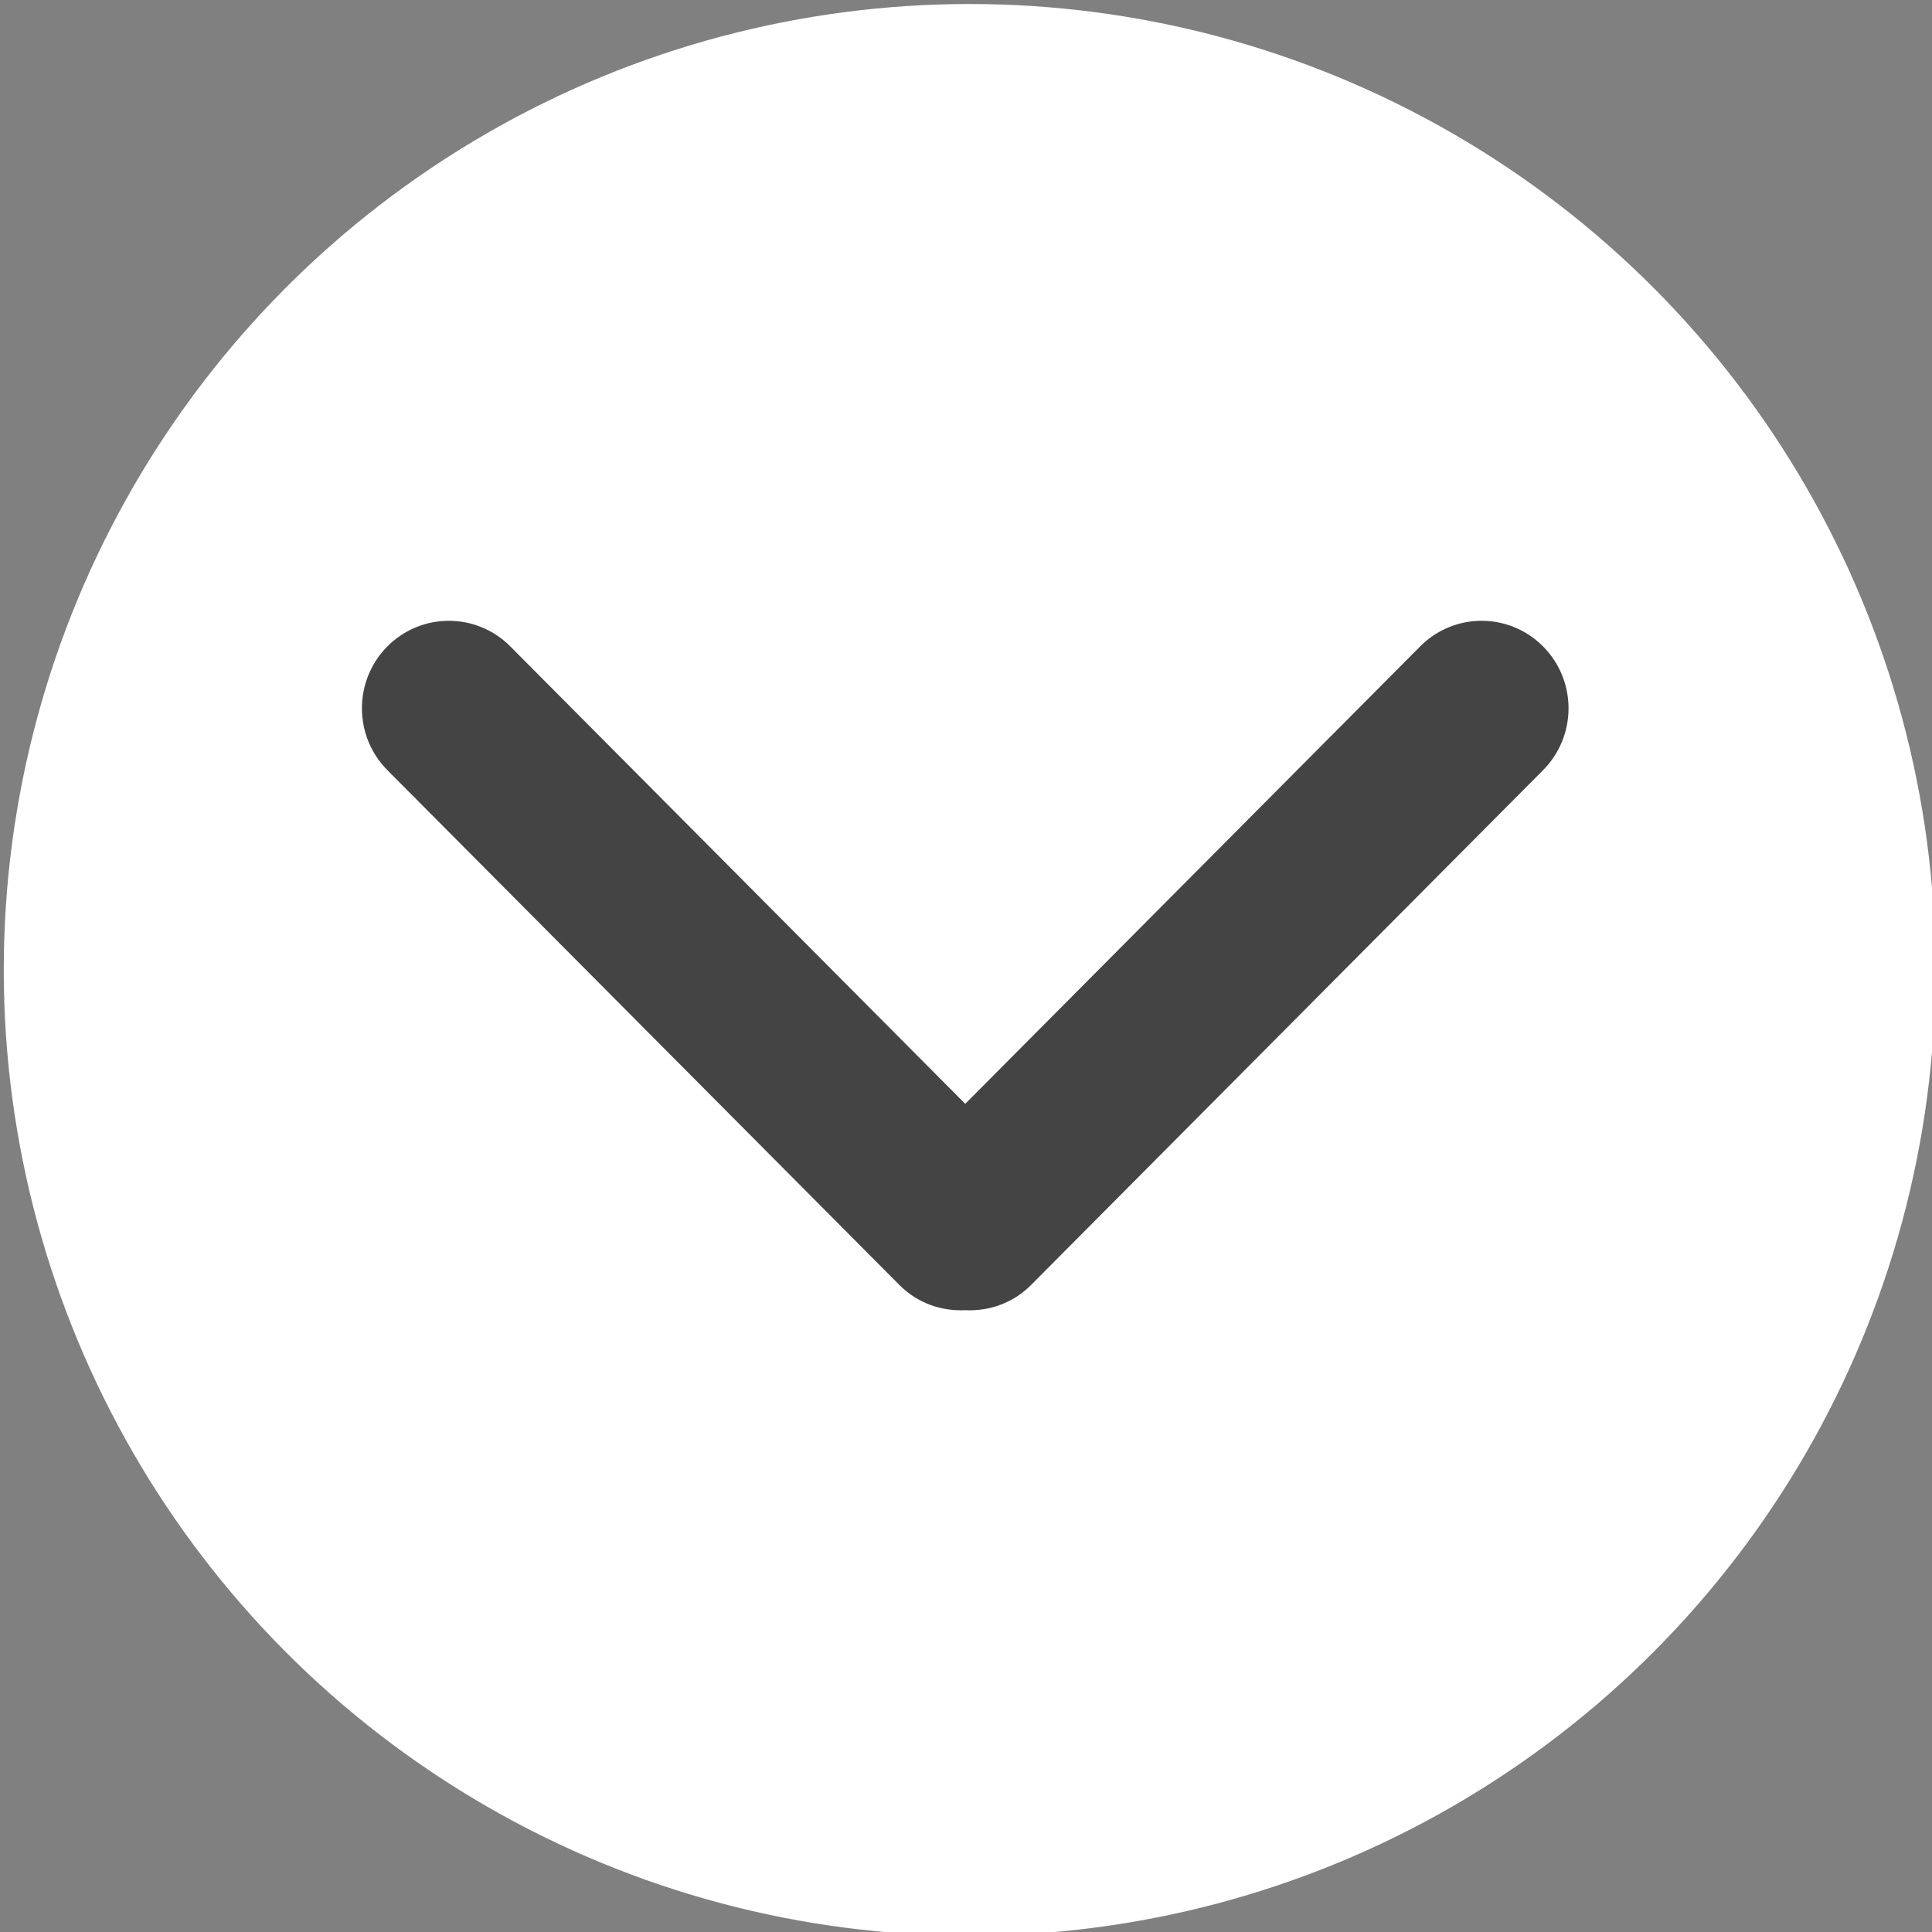
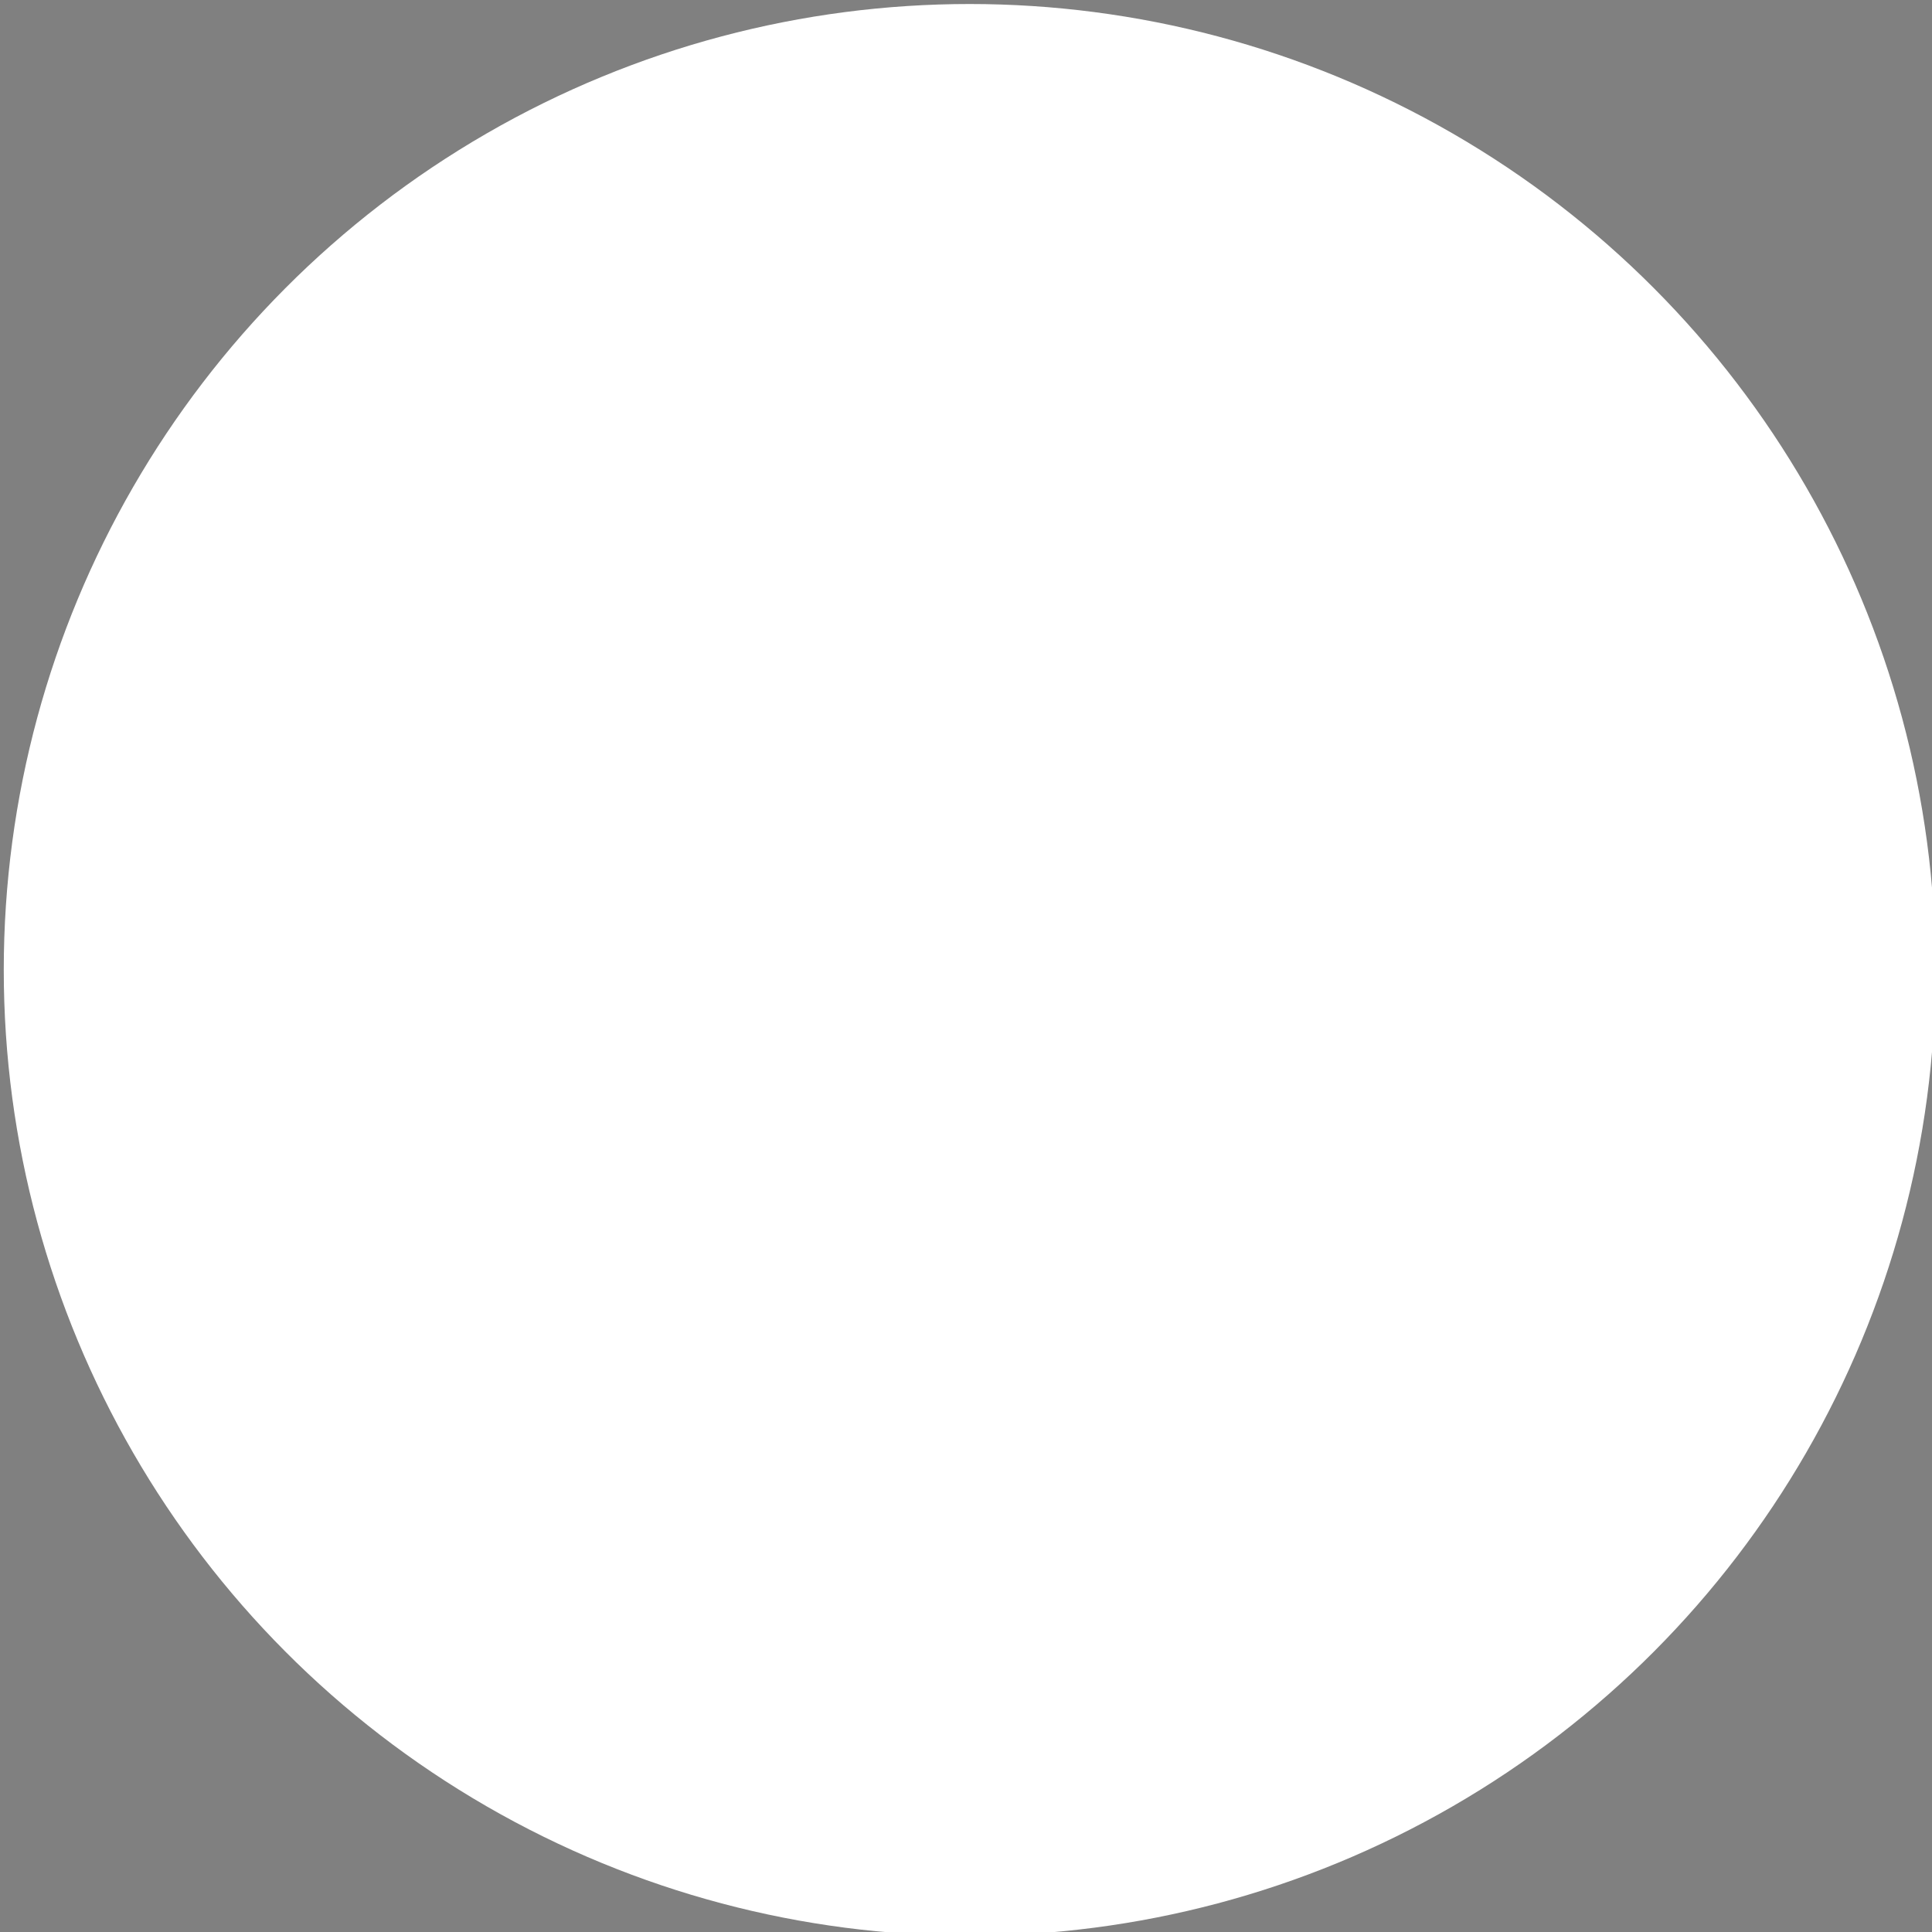
<svg xmlns="http://www.w3.org/2000/svg" xmlns:ns1="http://www.inkscape.org/namespaces/inkscape" xmlns:ns2="http://sodipodi.sourceforge.net/DTD/sodipodi-0.dtd" version="1.1" id="Capa_1" x="0px" y="0px" width="512" height="512" viewBox="0 0 512 512" enable-background="new 0 0 960 560" xml:space="preserve" ns1:version="0.91 r13725" ns2:docname="Arrow-down-blanc-gris444.svg">
  <rect x="0" y="0" width="512" height="512" fill="#808080" stroke="none" />
  <defs id="defs3342" />
  <ns2:namedview pagecolor="#ffffff" bordercolor="#666666" borderopacity="1" objecttolerance="10" gridtolerance="10" guidetolerance="10" ns1:pageopacity="0" ns1:pageshadow="2" ns1:window-width="1366" ns1:window-height="745" id="namedview3340" showgrid="false" ns1:zoom="1.0020833" ns1:cx="192.59875" ns1:cy="236.89435" ns1:window-x="-8" ns1:window-y="-8" ns1:window-maximized="1" ns1:current-layer="Rounded_Rectangle_33_copy_4_1_" />
  <circle style="fill:#ffffff;fill-rule:evenodd;stroke:none;stroke-width:1px;stroke-linecap:butt;stroke-linejoin:miter;stroke-opacity:1;fill-opacity:1" id="path3346" cx="256.965" cy="257.031" r="255.967" />
  <g id="Rounded_Rectangle_33_copy_4_1_" style="image-rendering:auto;fill:#e14401;fill-opacity:1" transform="matrix(0.571,0,0,0.571,-18.285,96)">
-     <path d="M 480,344.181 268.869,131.889 c -15.756,-15.859 -41.3,-15.859 -57.054,0 -15.754,15.857 -15.754,41.57 0,57.431 l 237.632,238.937 c 8.395,8.451 19.562,12.254 30.553,11.698 10.993,0.556 22.159,-3.247 30.555,-11.698 L 748.186,189.32 c 15.756,-15.86 15.756,-41.571 0,-57.431 -15.756,-15.86 -41.299,-15.859 -57.051,0 L 480,344.181 Z" id="path3338" ns1:connector-curvature="0" style="fill:#444444;fill-opacity:1" />
-   </g>
+     </g>
</svg>